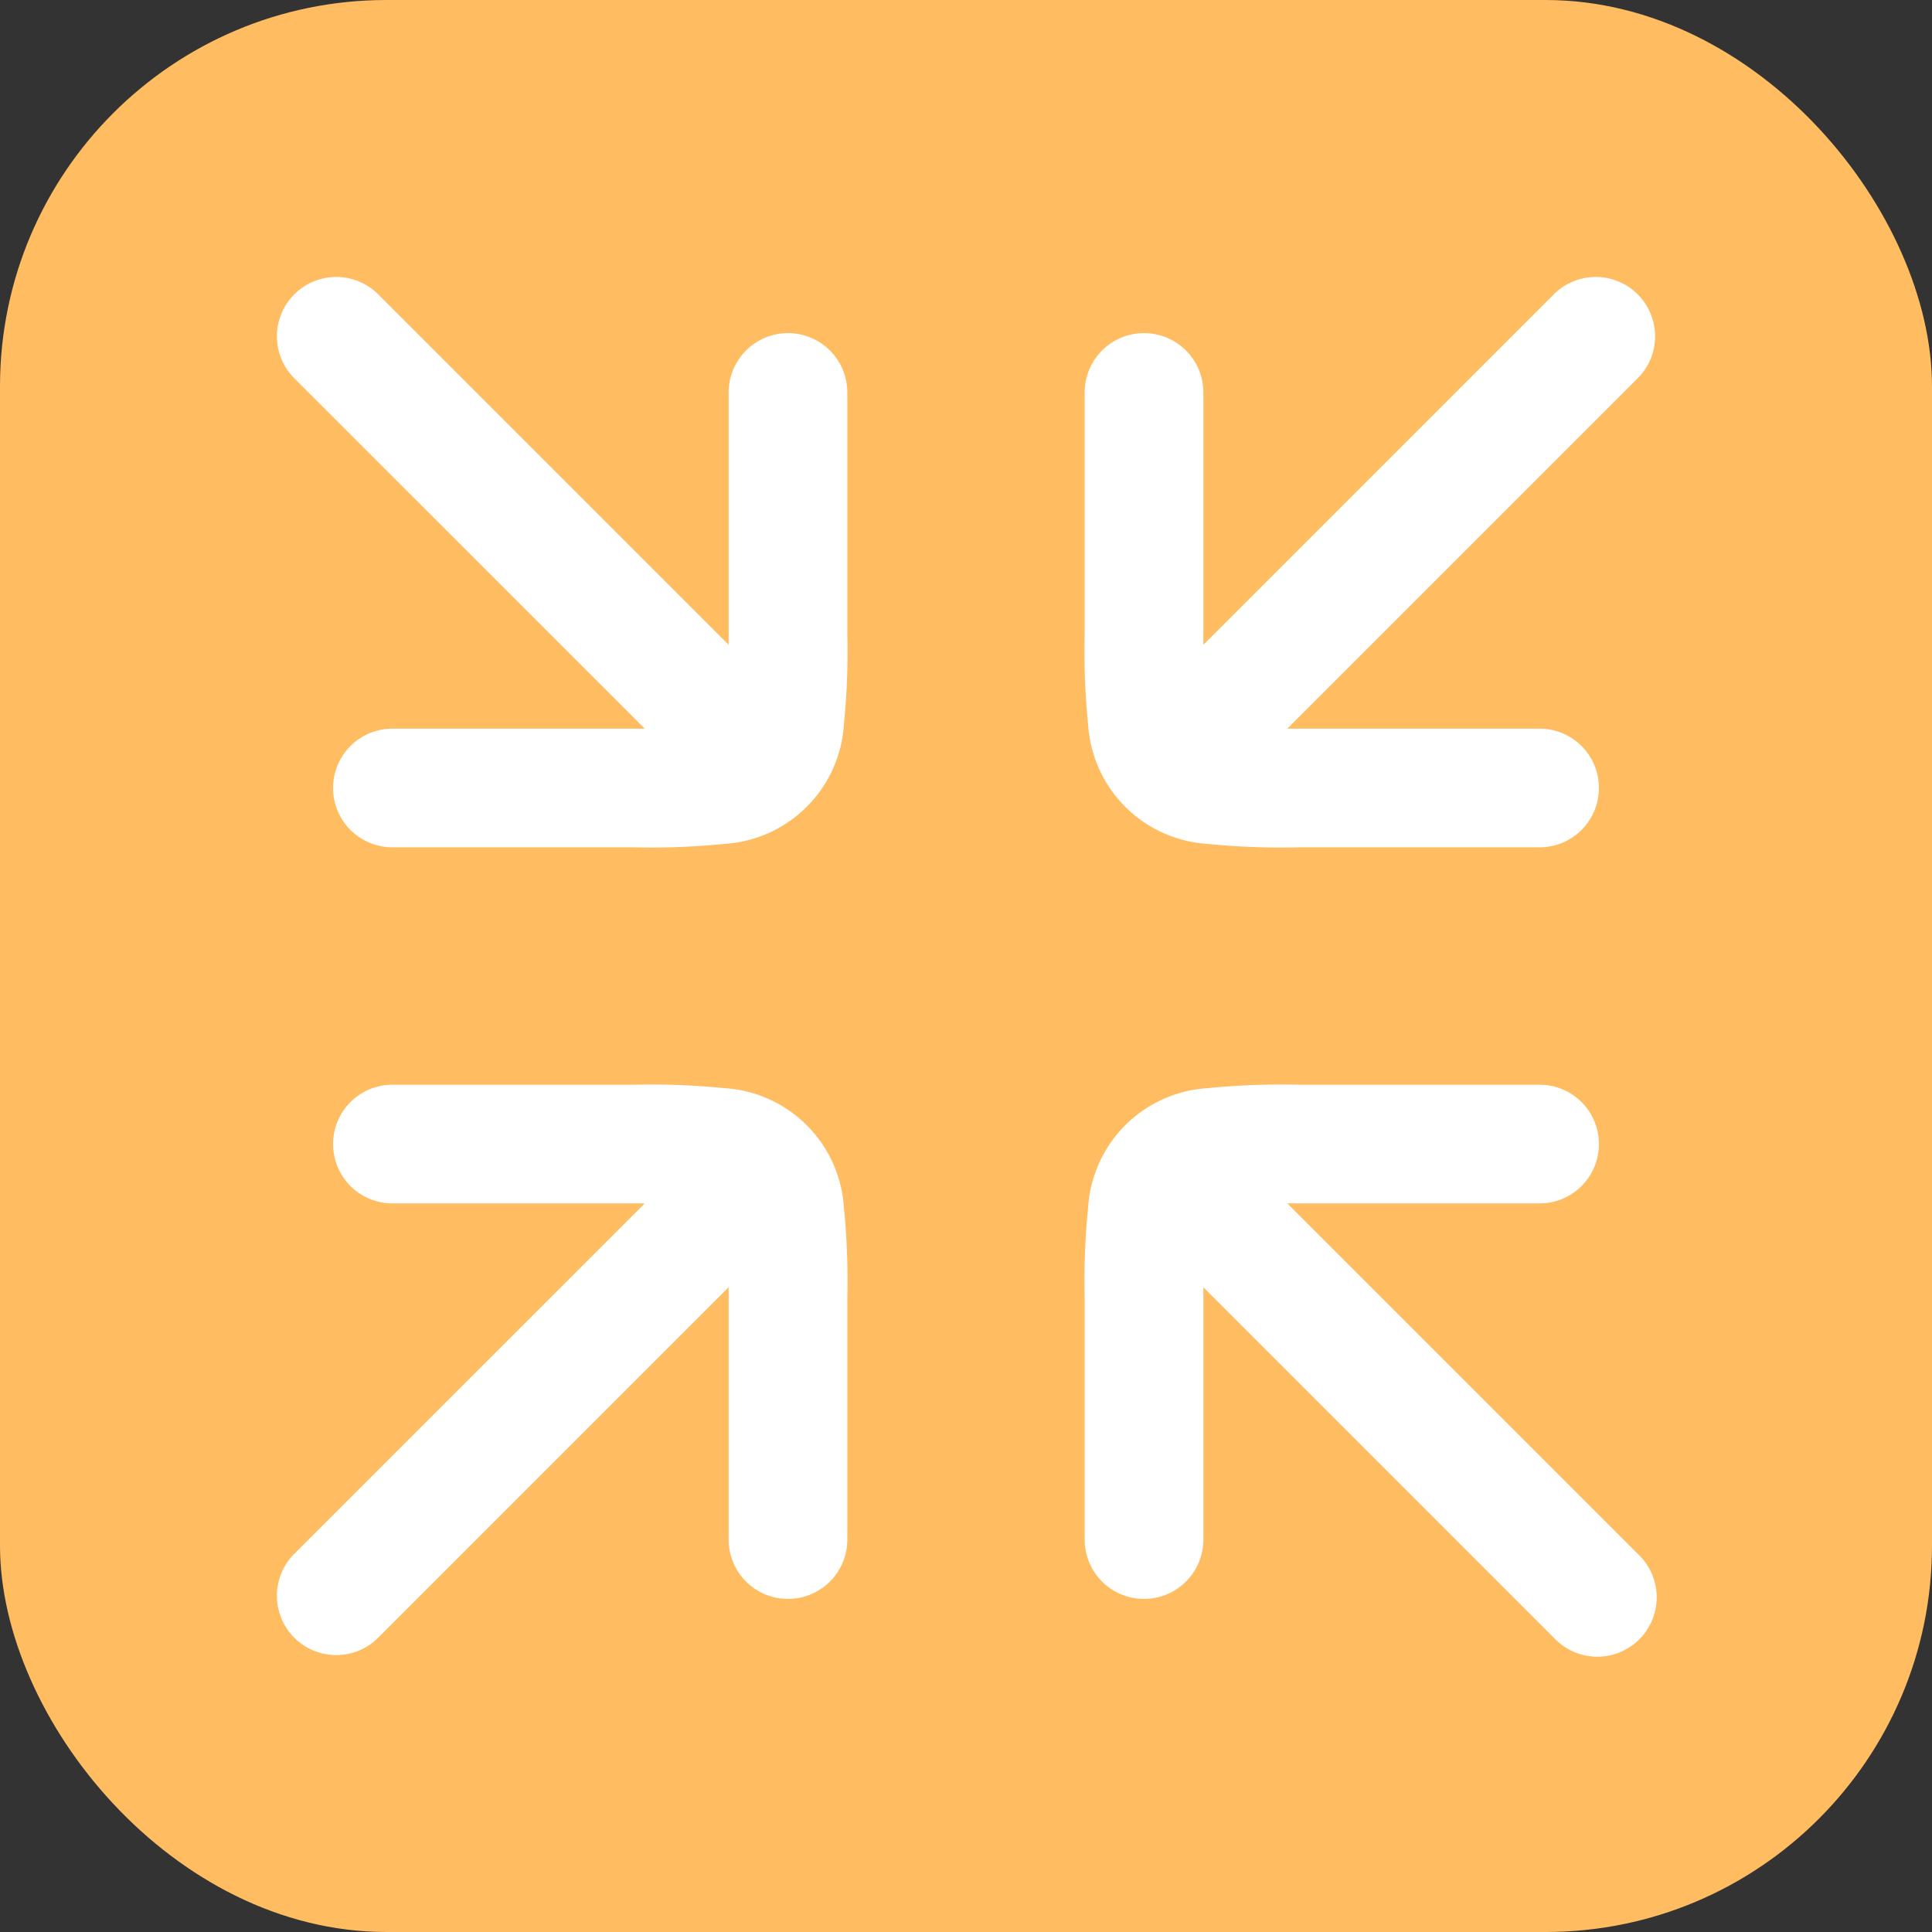
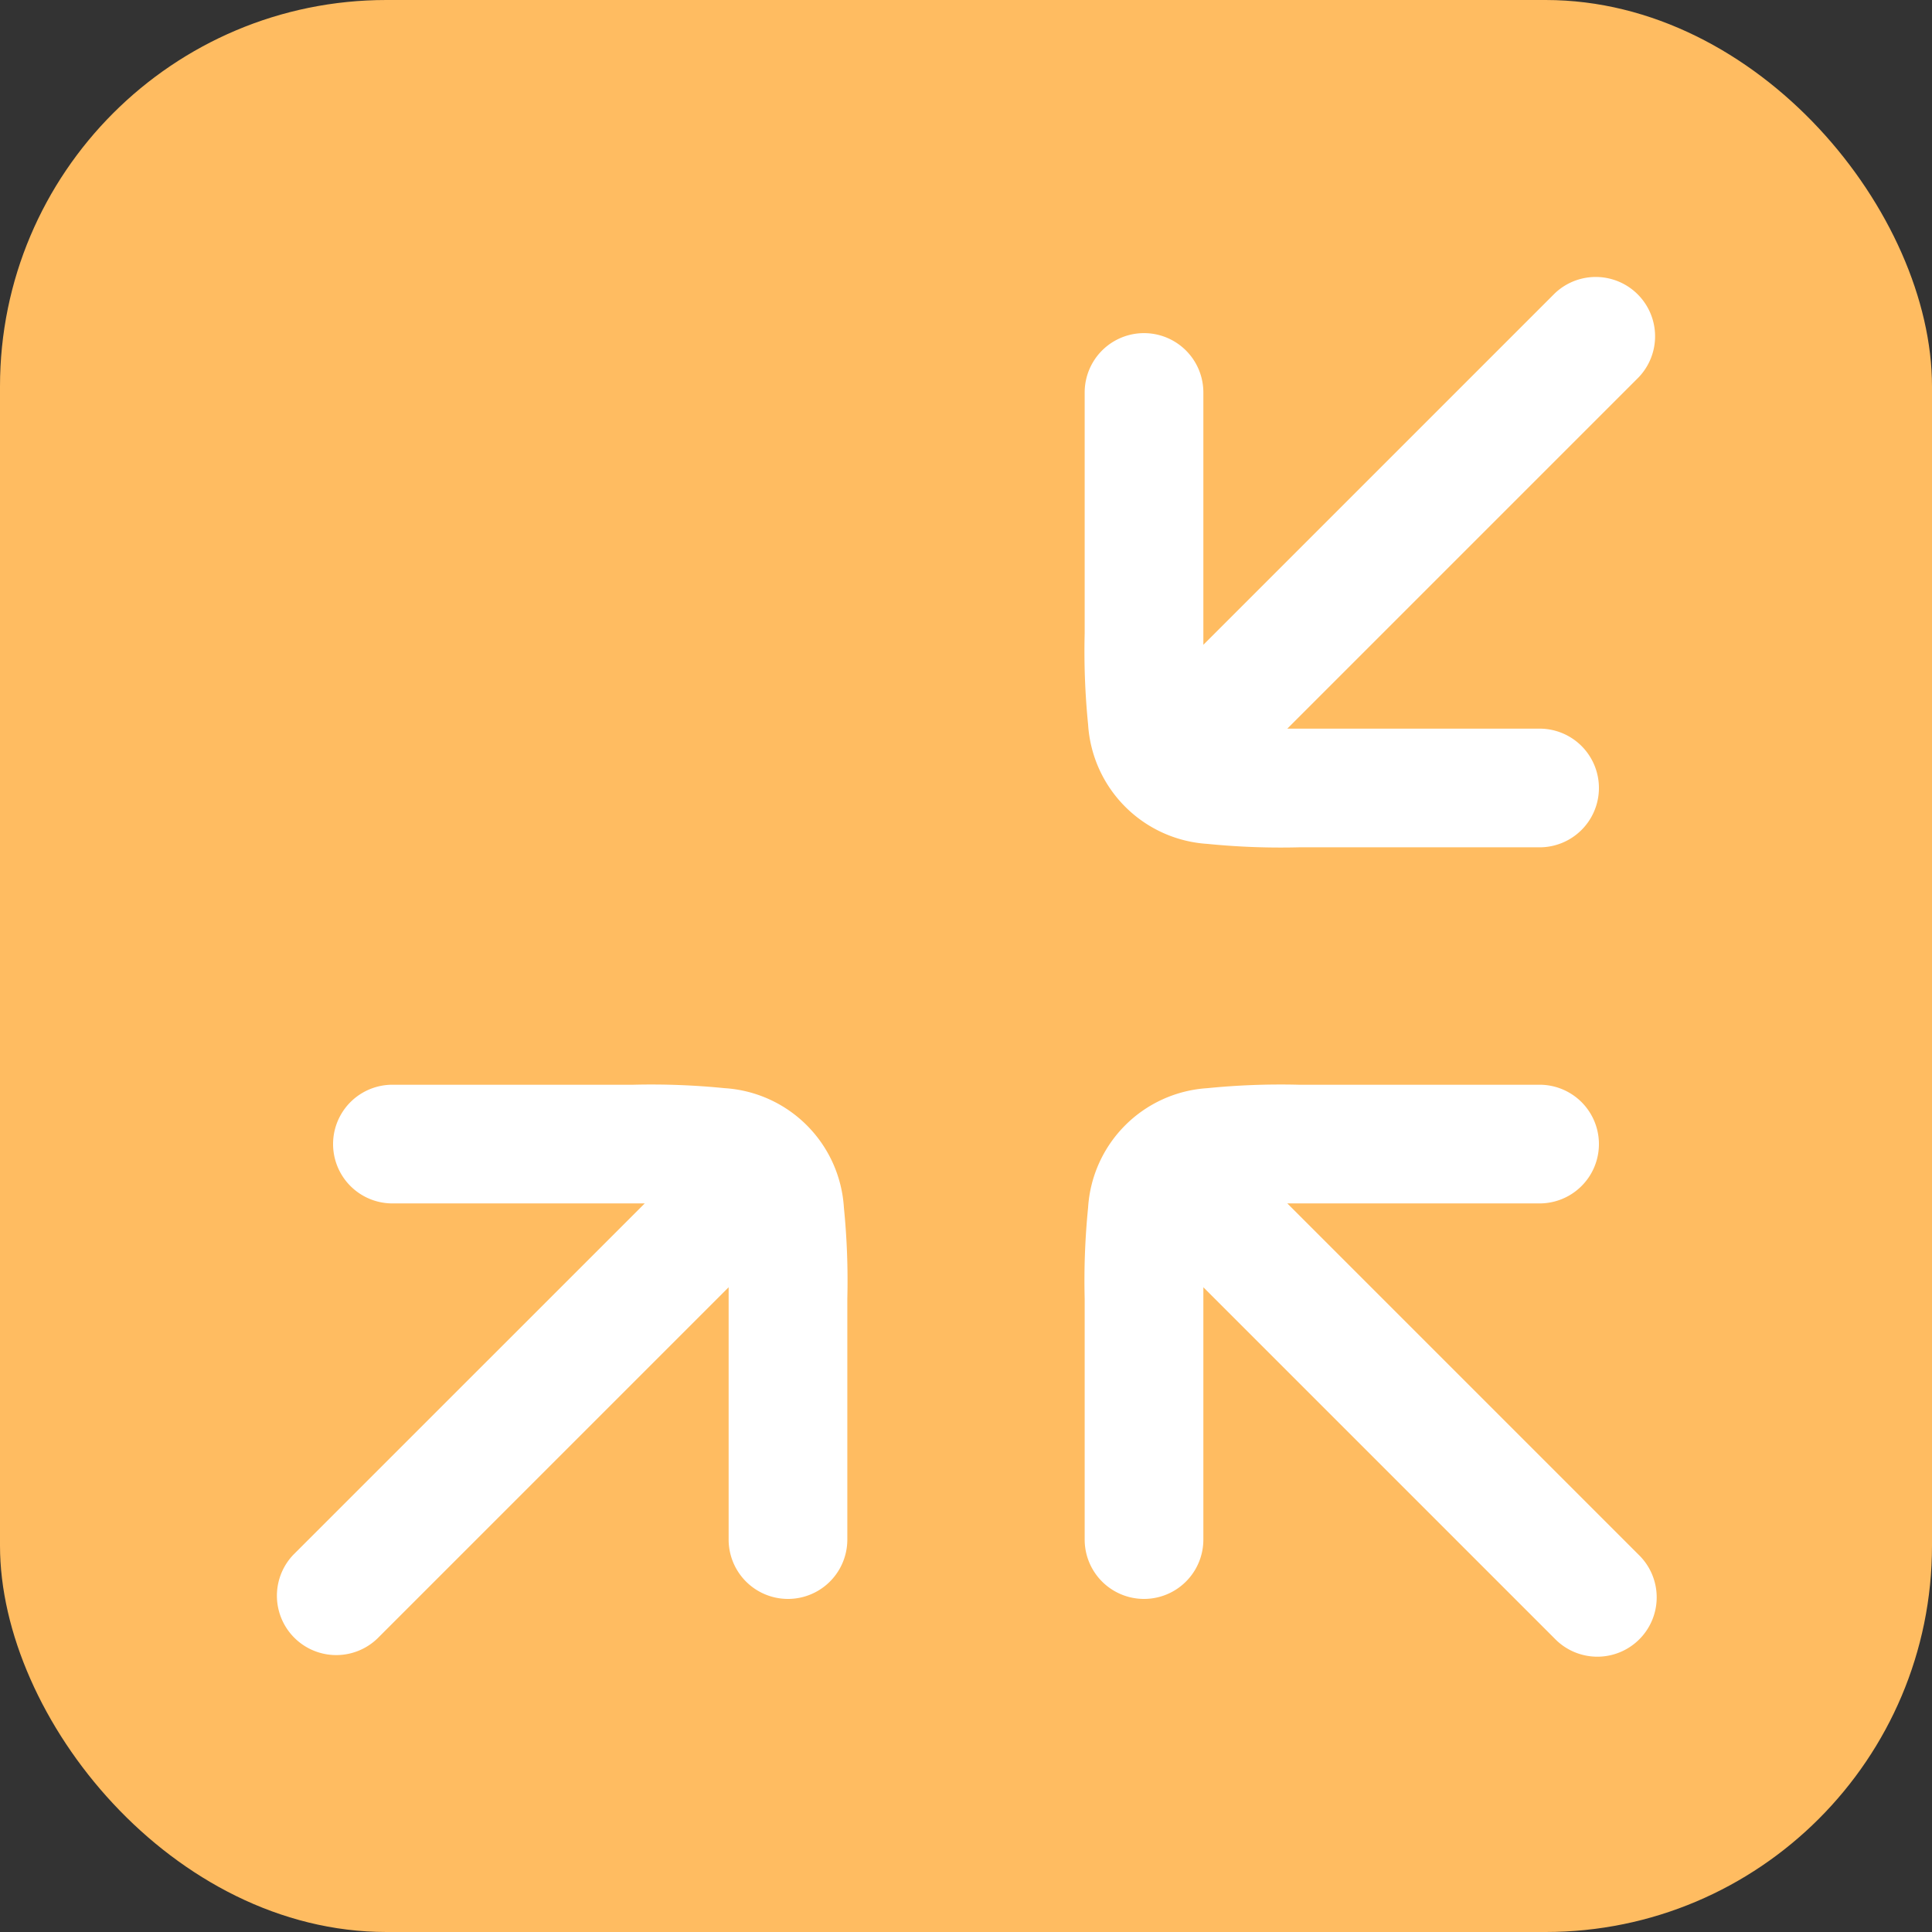
<svg xmlns="http://www.w3.org/2000/svg" width="35" height="35" viewBox="0 0 35 35">
  <rect x="0" y="0" width="35" height="35" fill="#333333" stroke="none" />
  <g id="Groupe_116" data-name="Groupe 116" transform="translate(-310 -3259)">
    <g id="Groupe_104" data-name="Groupe 104" transform="translate(-39 39)">
      <rect id="Rectangle_127" data-name="Rectangle 127" width="35" height="35" rx="7" transform="translate(349 3220)" fill="#ffbc61" />
    </g>
    <g id="arrows-in_duo" transform="translate(311.93 3260.931)">
      <path id="Tracé_287" data-name="Tracé 287" d="M37.633,4.907a1.075,1.075,0,0,0-1.52-1.52L29.75,9.75q0-.128,0-.271v-4.3a1.075,1.075,0,1,0-2.15,0V9.542a13.3,13.3,0,0,0,.062,1.652,2.312,2.312,0,0,0,2.163,2.163,13.308,13.308,0,0,0,1.652.062h4.364a1.075,1.075,0,0,0,0-2.15H31.271Z" transform="translate(-9.88 0)" fill="#fff" />
      <path id="Tracé_288" data-name="Tracé 288" d="M3.387,36.112a1.075,1.075,0,0,0,1.52,1.52l6.363-6.363c0,.086,0,.176,0,.271v4.3a1.075,1.075,0,1,0,2.15,0V31.477a13.306,13.306,0,0,0-.062-1.652,2.311,2.311,0,0,0-2.163-2.163A13.3,13.3,0,0,0,9.543,27.6H5.179a1.075,1.075,0,0,0,0,2.15H9.75Z" transform="translate(0 -9.88)" fill="#fff" />
-       <path id="Tracé_289" data-name="Tracé 289" d="M3.387,4.907a1.075,1.075,0,0,1,1.52-1.52L11.27,9.75q0-.128,0-.271v-4.3a1.075,1.075,0,1,1,2.15,0V9.542a13.307,13.307,0,0,1-.062,1.652,2.312,2.312,0,0,1-2.163,2.163,13.31,13.31,0,0,1-1.652.062H5.179a1.075,1.075,0,0,1,0-2.15H9.75Z" transform="translate(0 0)" fill="#fff" />
      <path id="Tracé_290" data-name="Tracé 290" d="M37.633,36.112a1.075,1.075,0,1,1-1.52,1.52L29.75,31.269c0,.086,0,.176,0,.271v4.3a1.075,1.075,0,1,1-2.15,0V31.477a13.3,13.3,0,0,1,.062-1.652,2.311,2.311,0,0,1,2.163-2.163,13.3,13.3,0,0,1,1.652-.062h4.364a1.075,1.075,0,0,1,0,2.15H31.271Z" transform="translate(-9.88 -9.88)" fill="#fff" />
    </g>
  </g>
</svg>